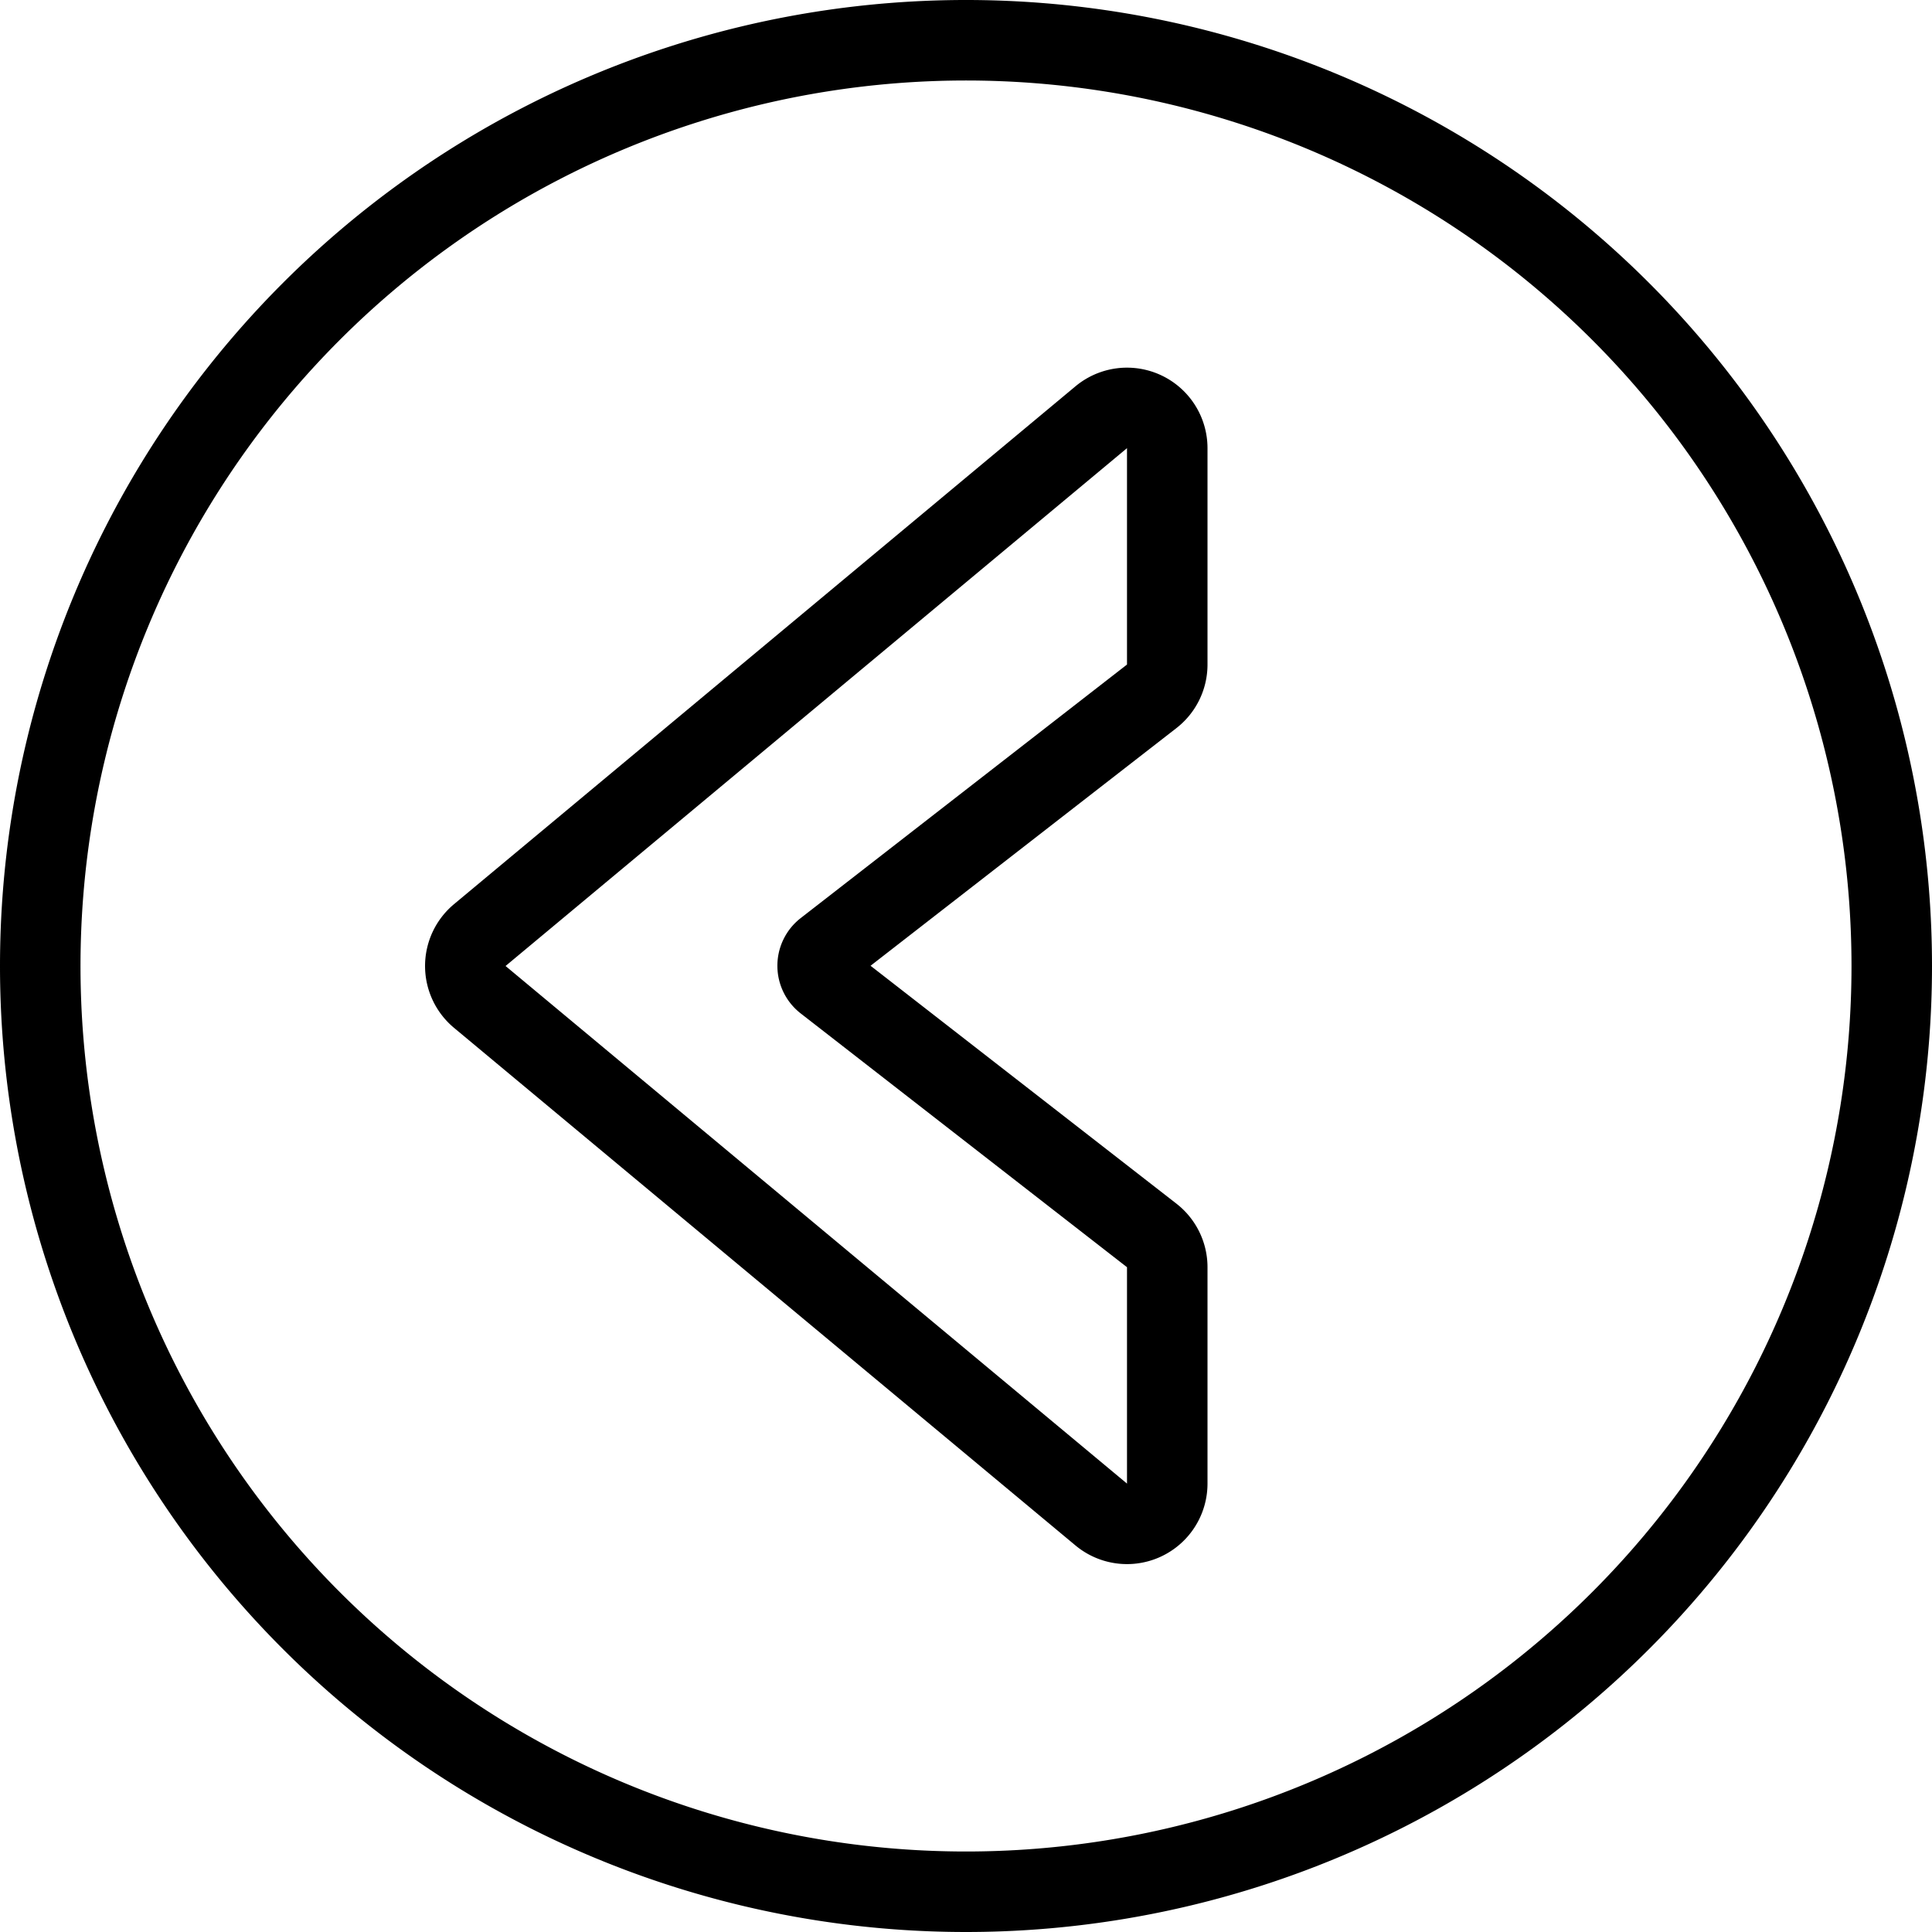
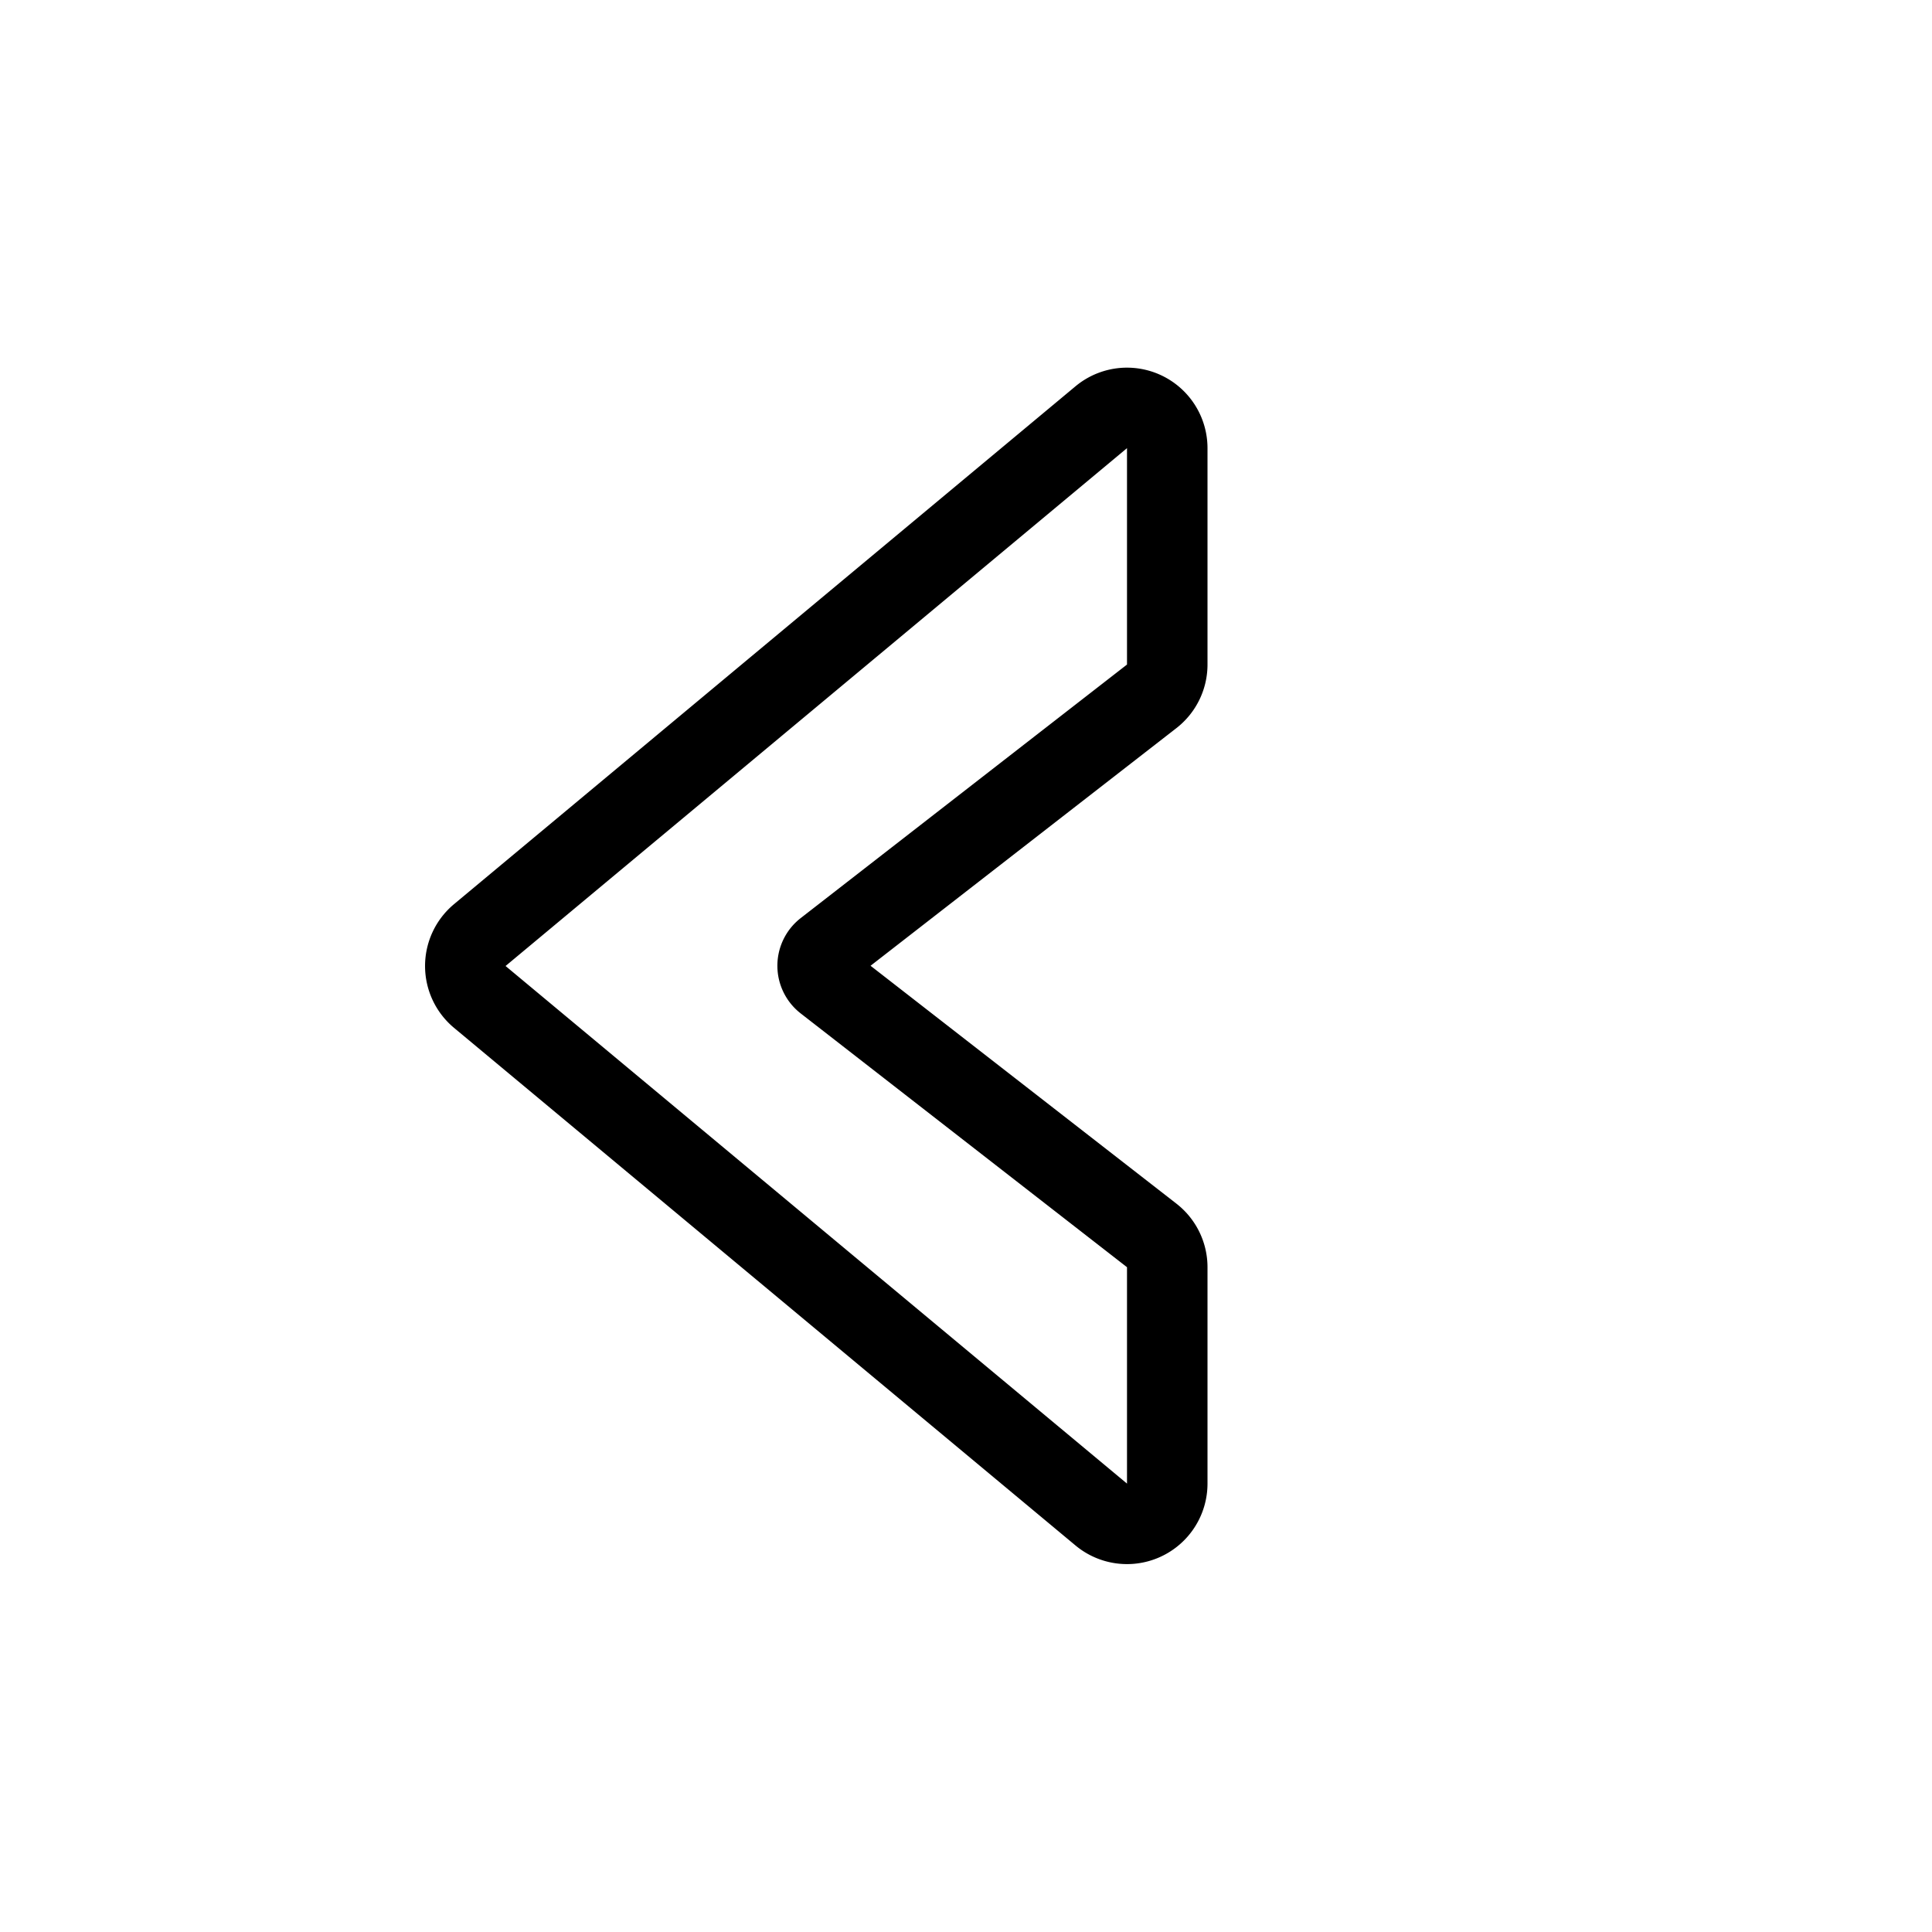
<svg xmlns="http://www.w3.org/2000/svg" viewBox="0 0 24 24" stroke="black">
-   <path d="m14.307 8.65-4.054 3.15a.25.25 0 0 0 0 .394l4.054 3.153a.5.5 0 0 1 .193.395v2.688a.5.5 0 0 1-.82.384l-7.72-6.43a.5.5 0 0 1 0-.768l7.72-6.433a.5.5 0 0 1 .82.384v2.688a.5.5 0 0 1-.193.395Z" fill="none" stroke-linecap="round" stroke-linejoin="round" />
-   <path d="M.5 12a11.5 11.5 0 1 0 23 0 11.5 11.5 0 1 0-23 0Z" fill="none" stroke-linecap="round" stroke-linejoin="round" />
+   <path d="m14.307 8.65-4.054 3.15a.25.25 0 0 0 0 .394l4.054 3.153a.5.5 0 0 1 .193.395v2.688a.5.5 0 0 1-.82.384l-7.72-6.43a.5.5 0 0 1 0-.768l7.72-6.433a.5.5 0 0 1 .82.384v2.688a.5.5 0 0 1-.193.395" fill="none" stroke-linecap="round" stroke-linejoin="round" />
</svg>